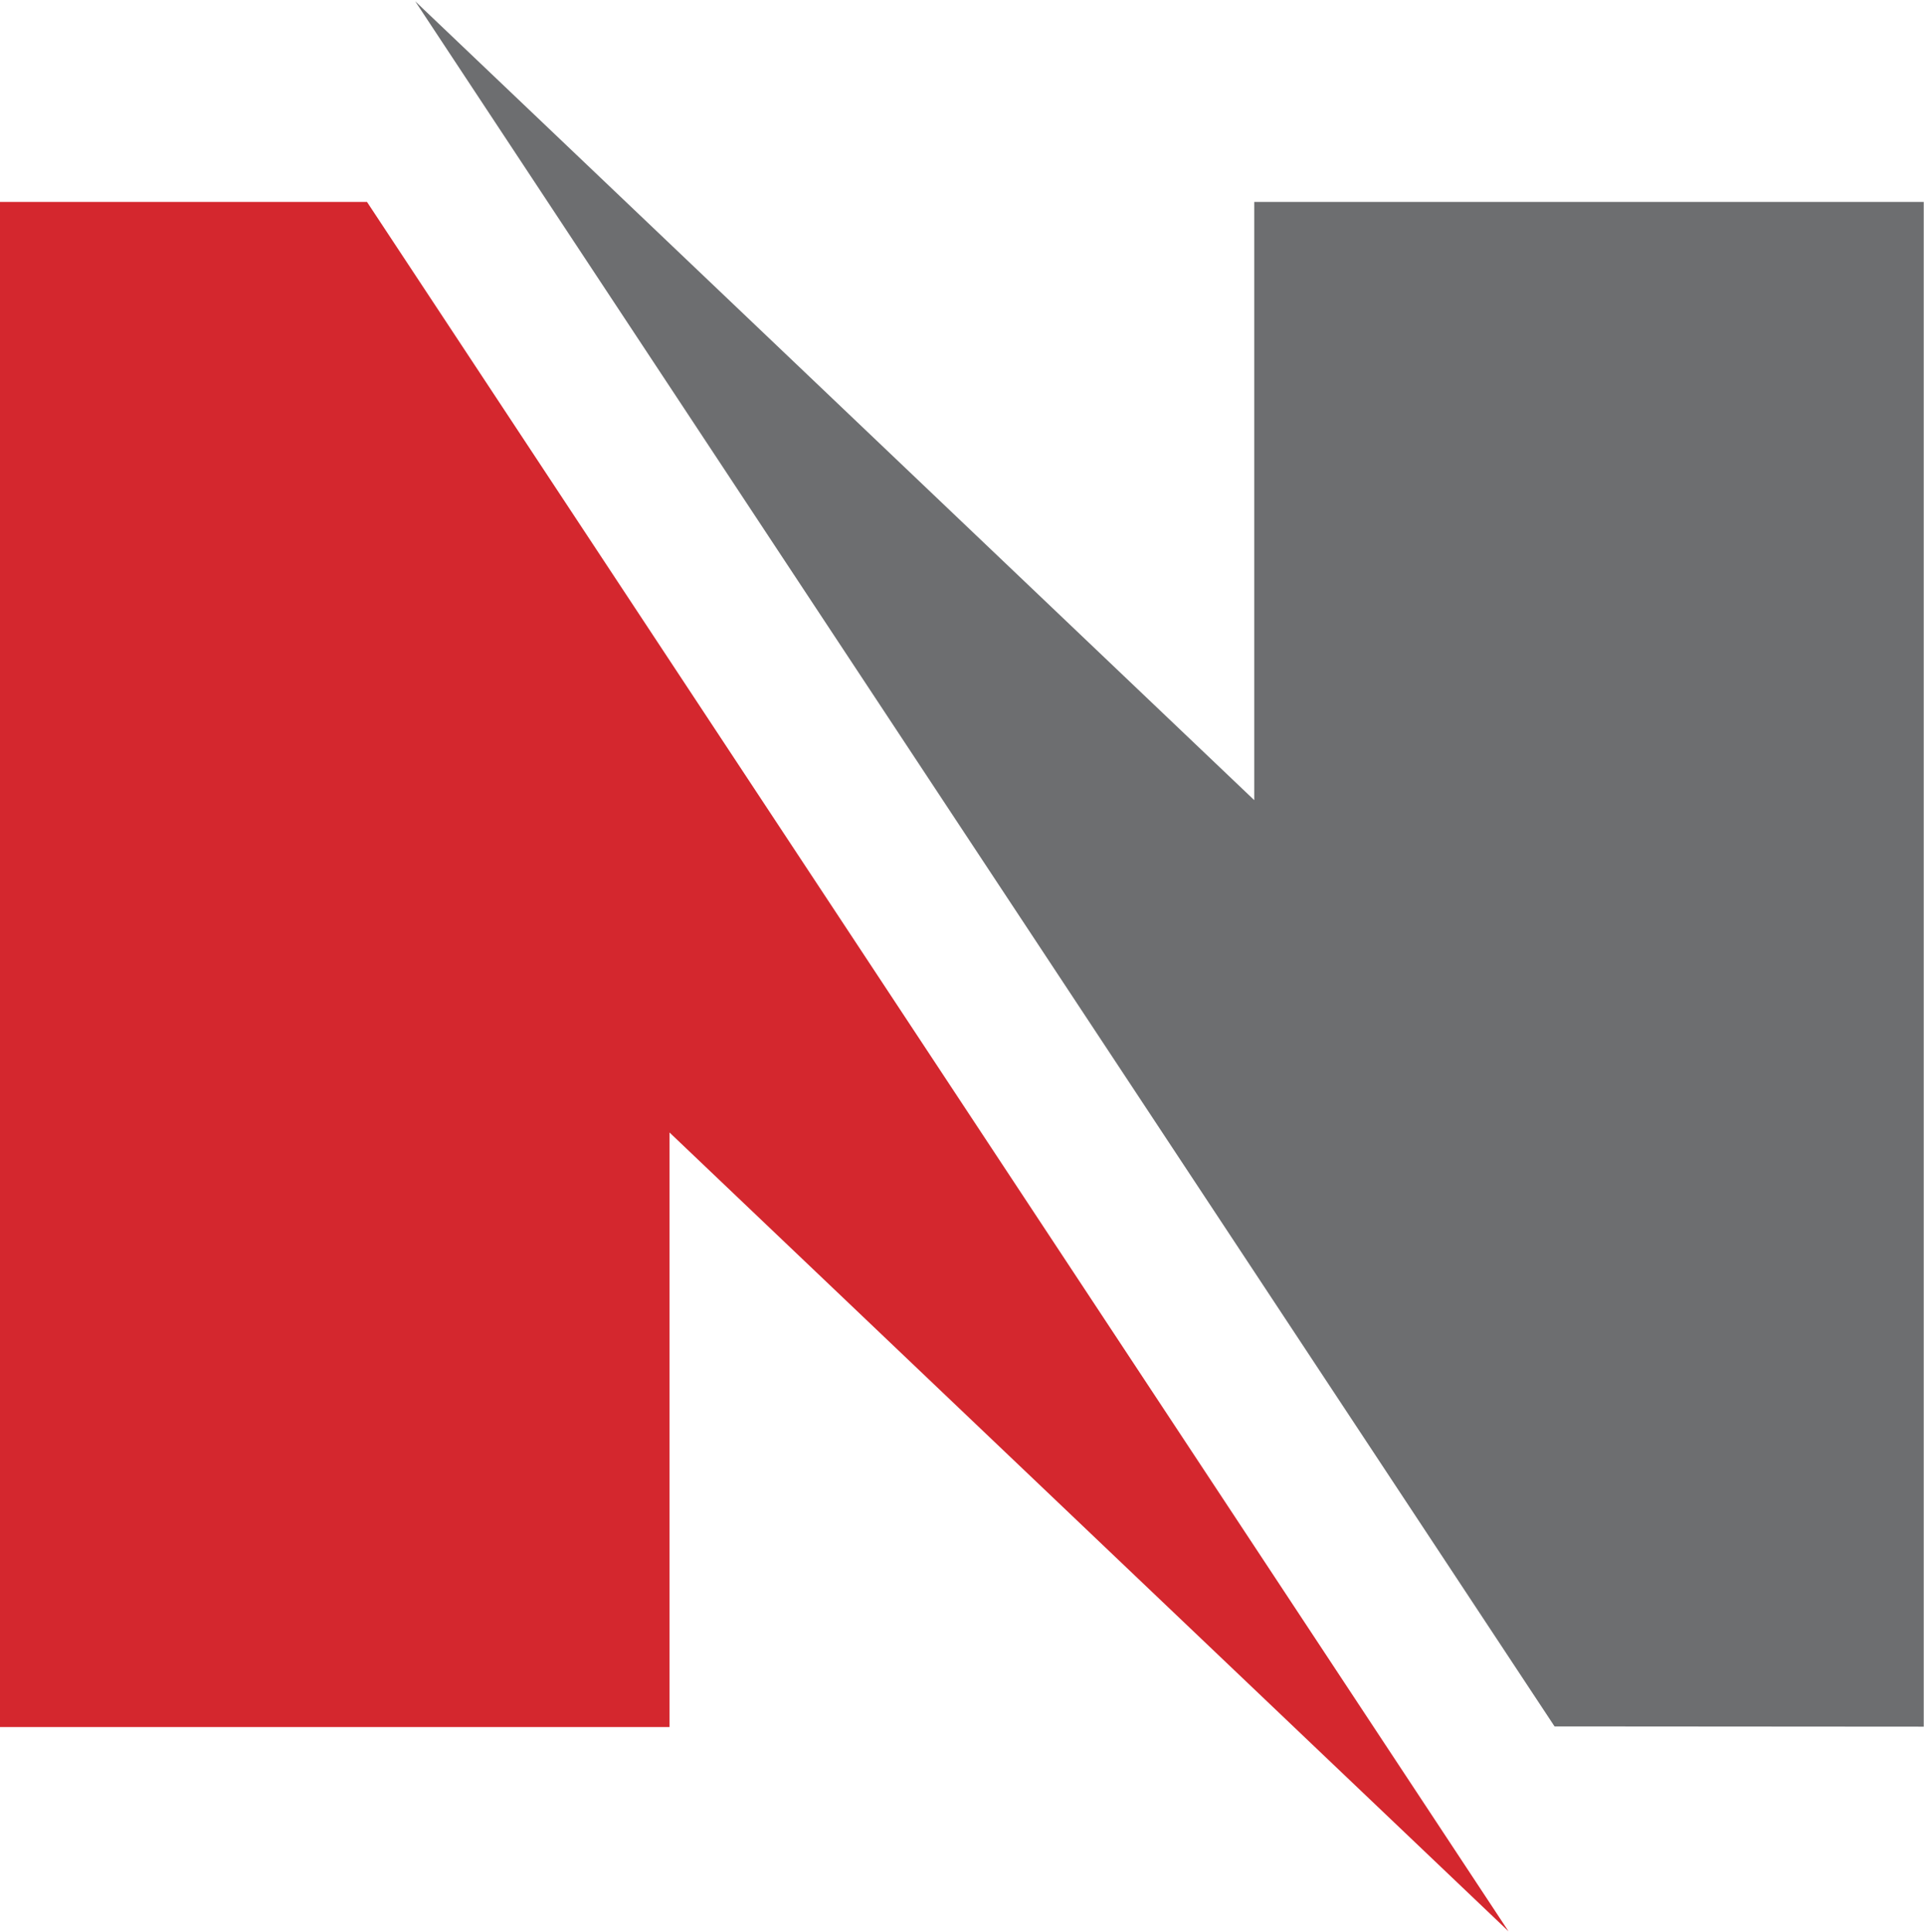
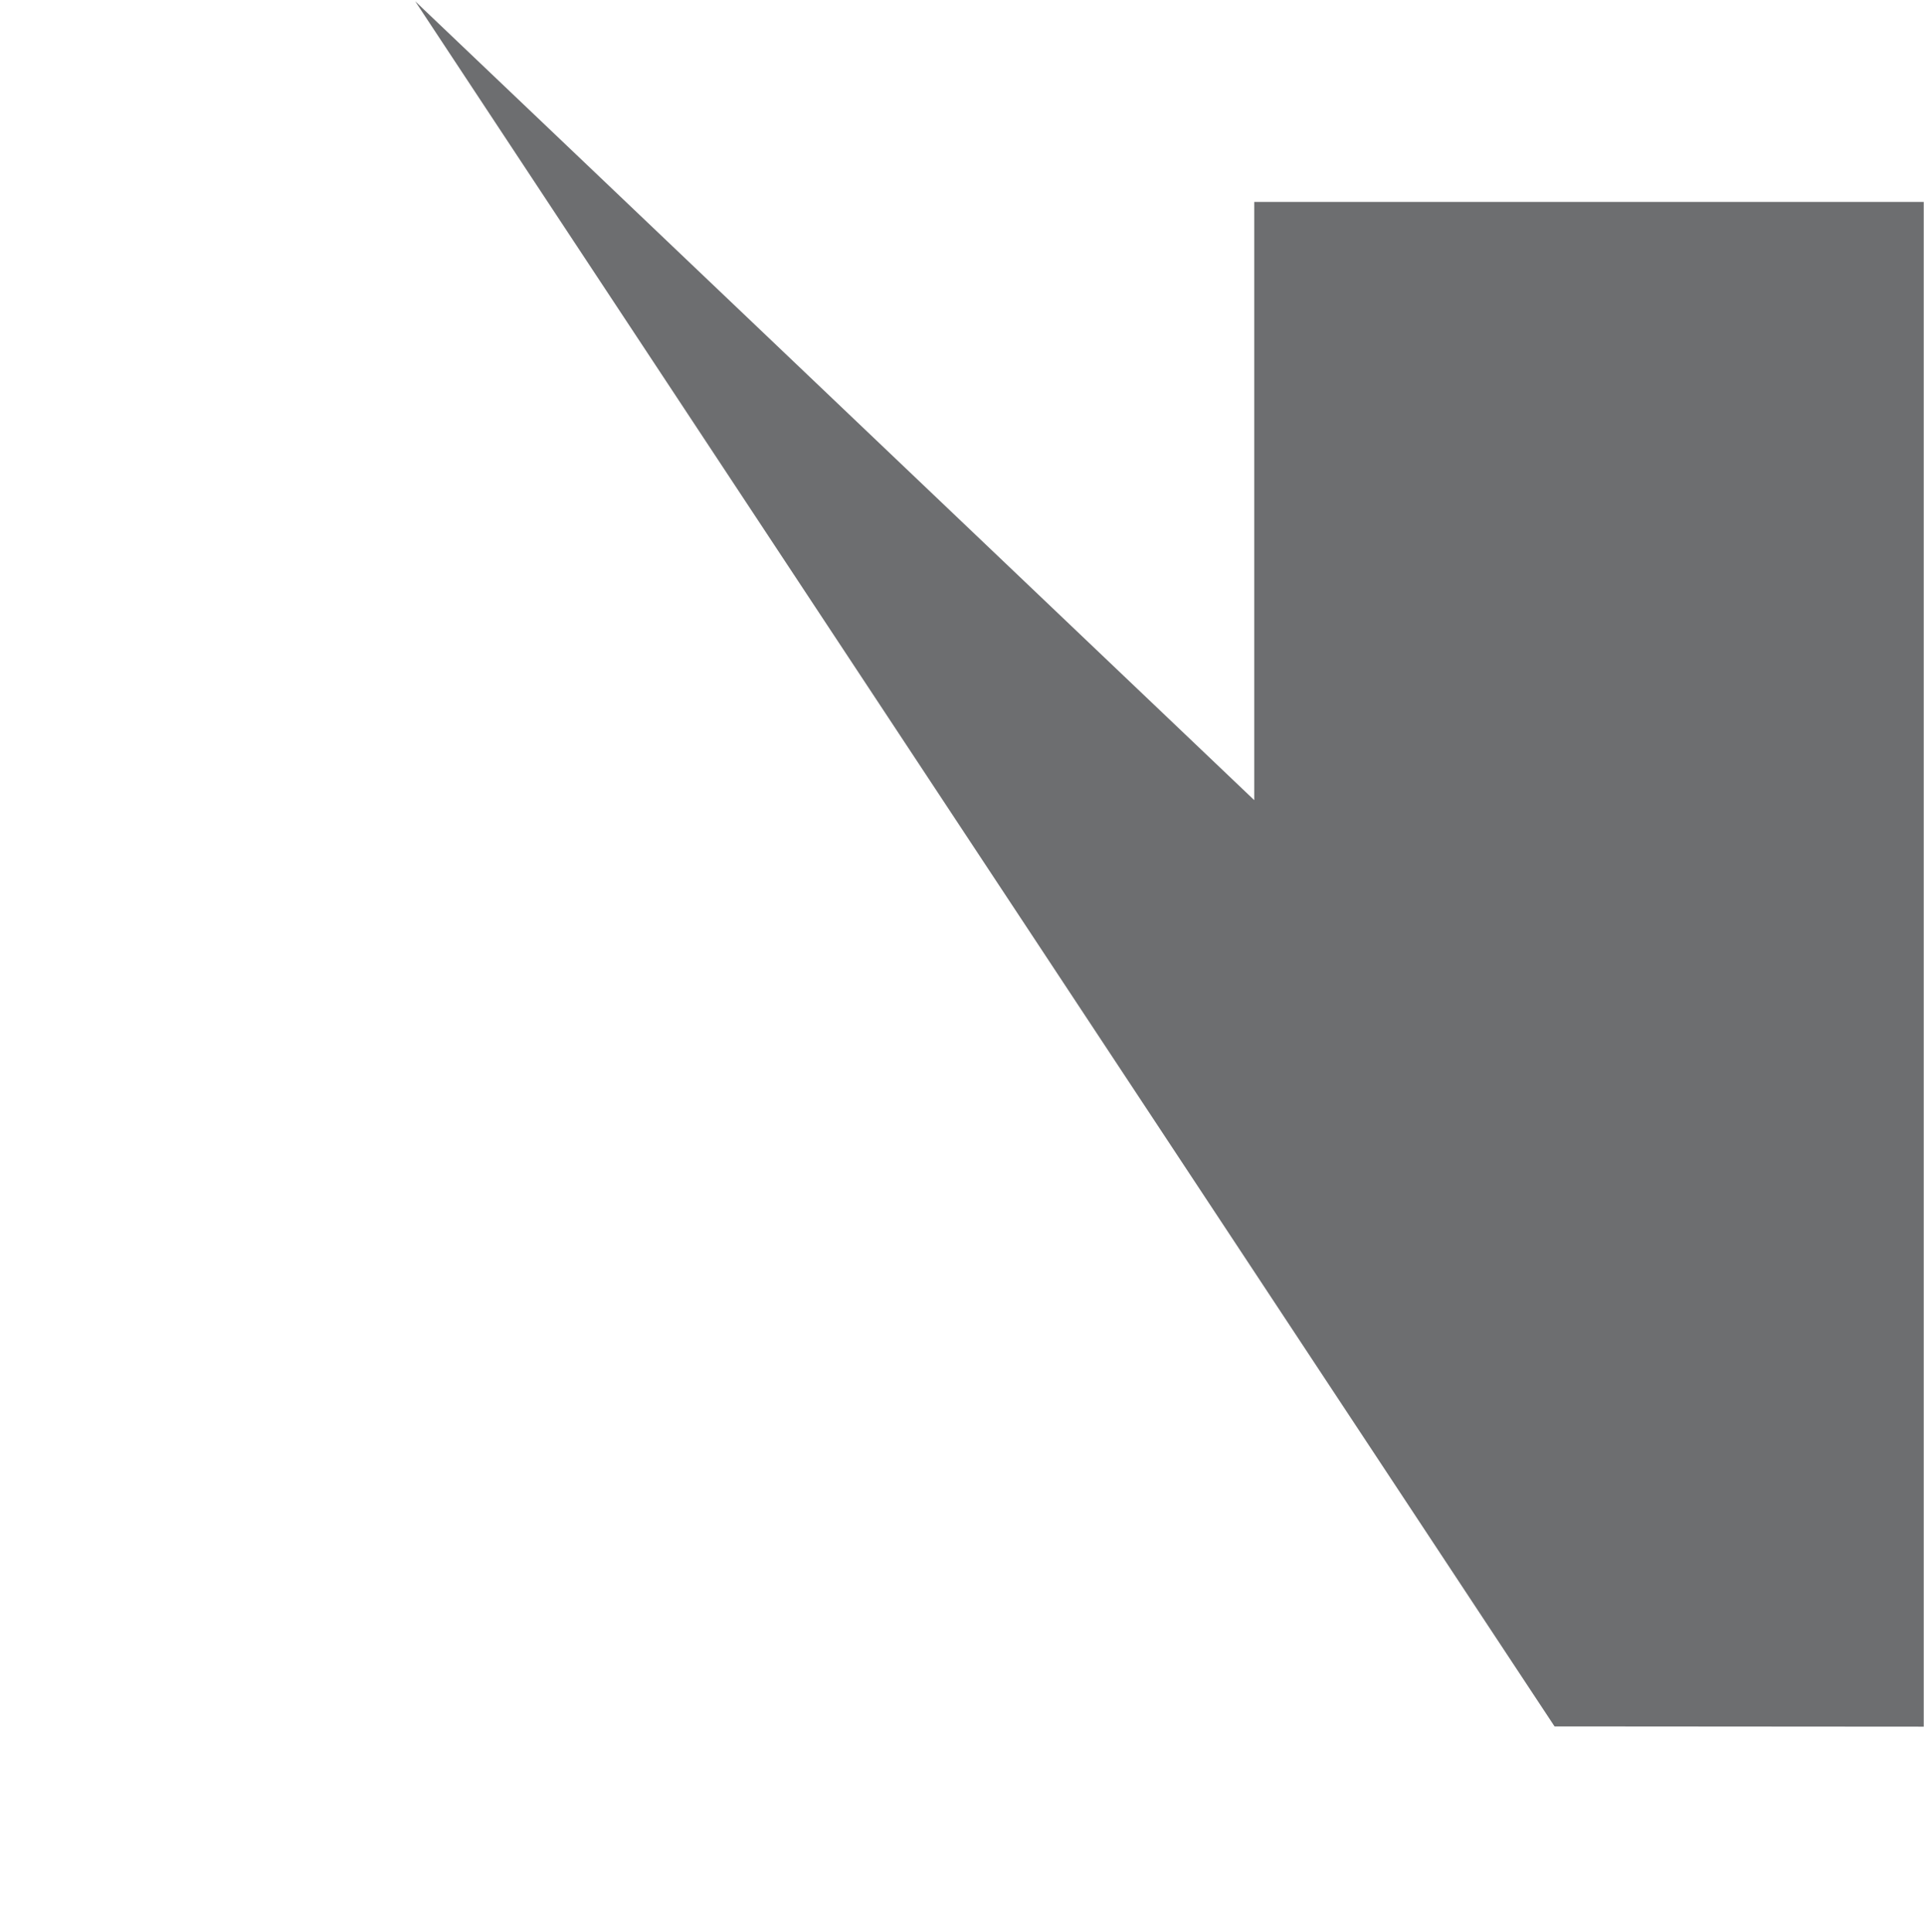
<svg xmlns="http://www.w3.org/2000/svg" version="1.2" viewBox="0 0 1480 1486" width="1480" height="1486">
  <title>dnow-logo-svg</title>
  <style>
		.s0 { fill: #d4272e } 
		.s1 { fill: #6d6e70 } 
	</style>
  <g id="Layer_2">
    <g id="Layer_1-2">
-       <path id="Layer" class="s0" d="m1160.4 1485.4l-878.1-1330.1h-282.3v1173h515v-457.3l645.4 614.4z" />
      <path id="Layer" class="s1" d="m319.4 1l876.4 1326.8 284 0.2v-1172.7h-515v460.1l-645.4-614.4z" />
    </g>
  </g>
</svg>